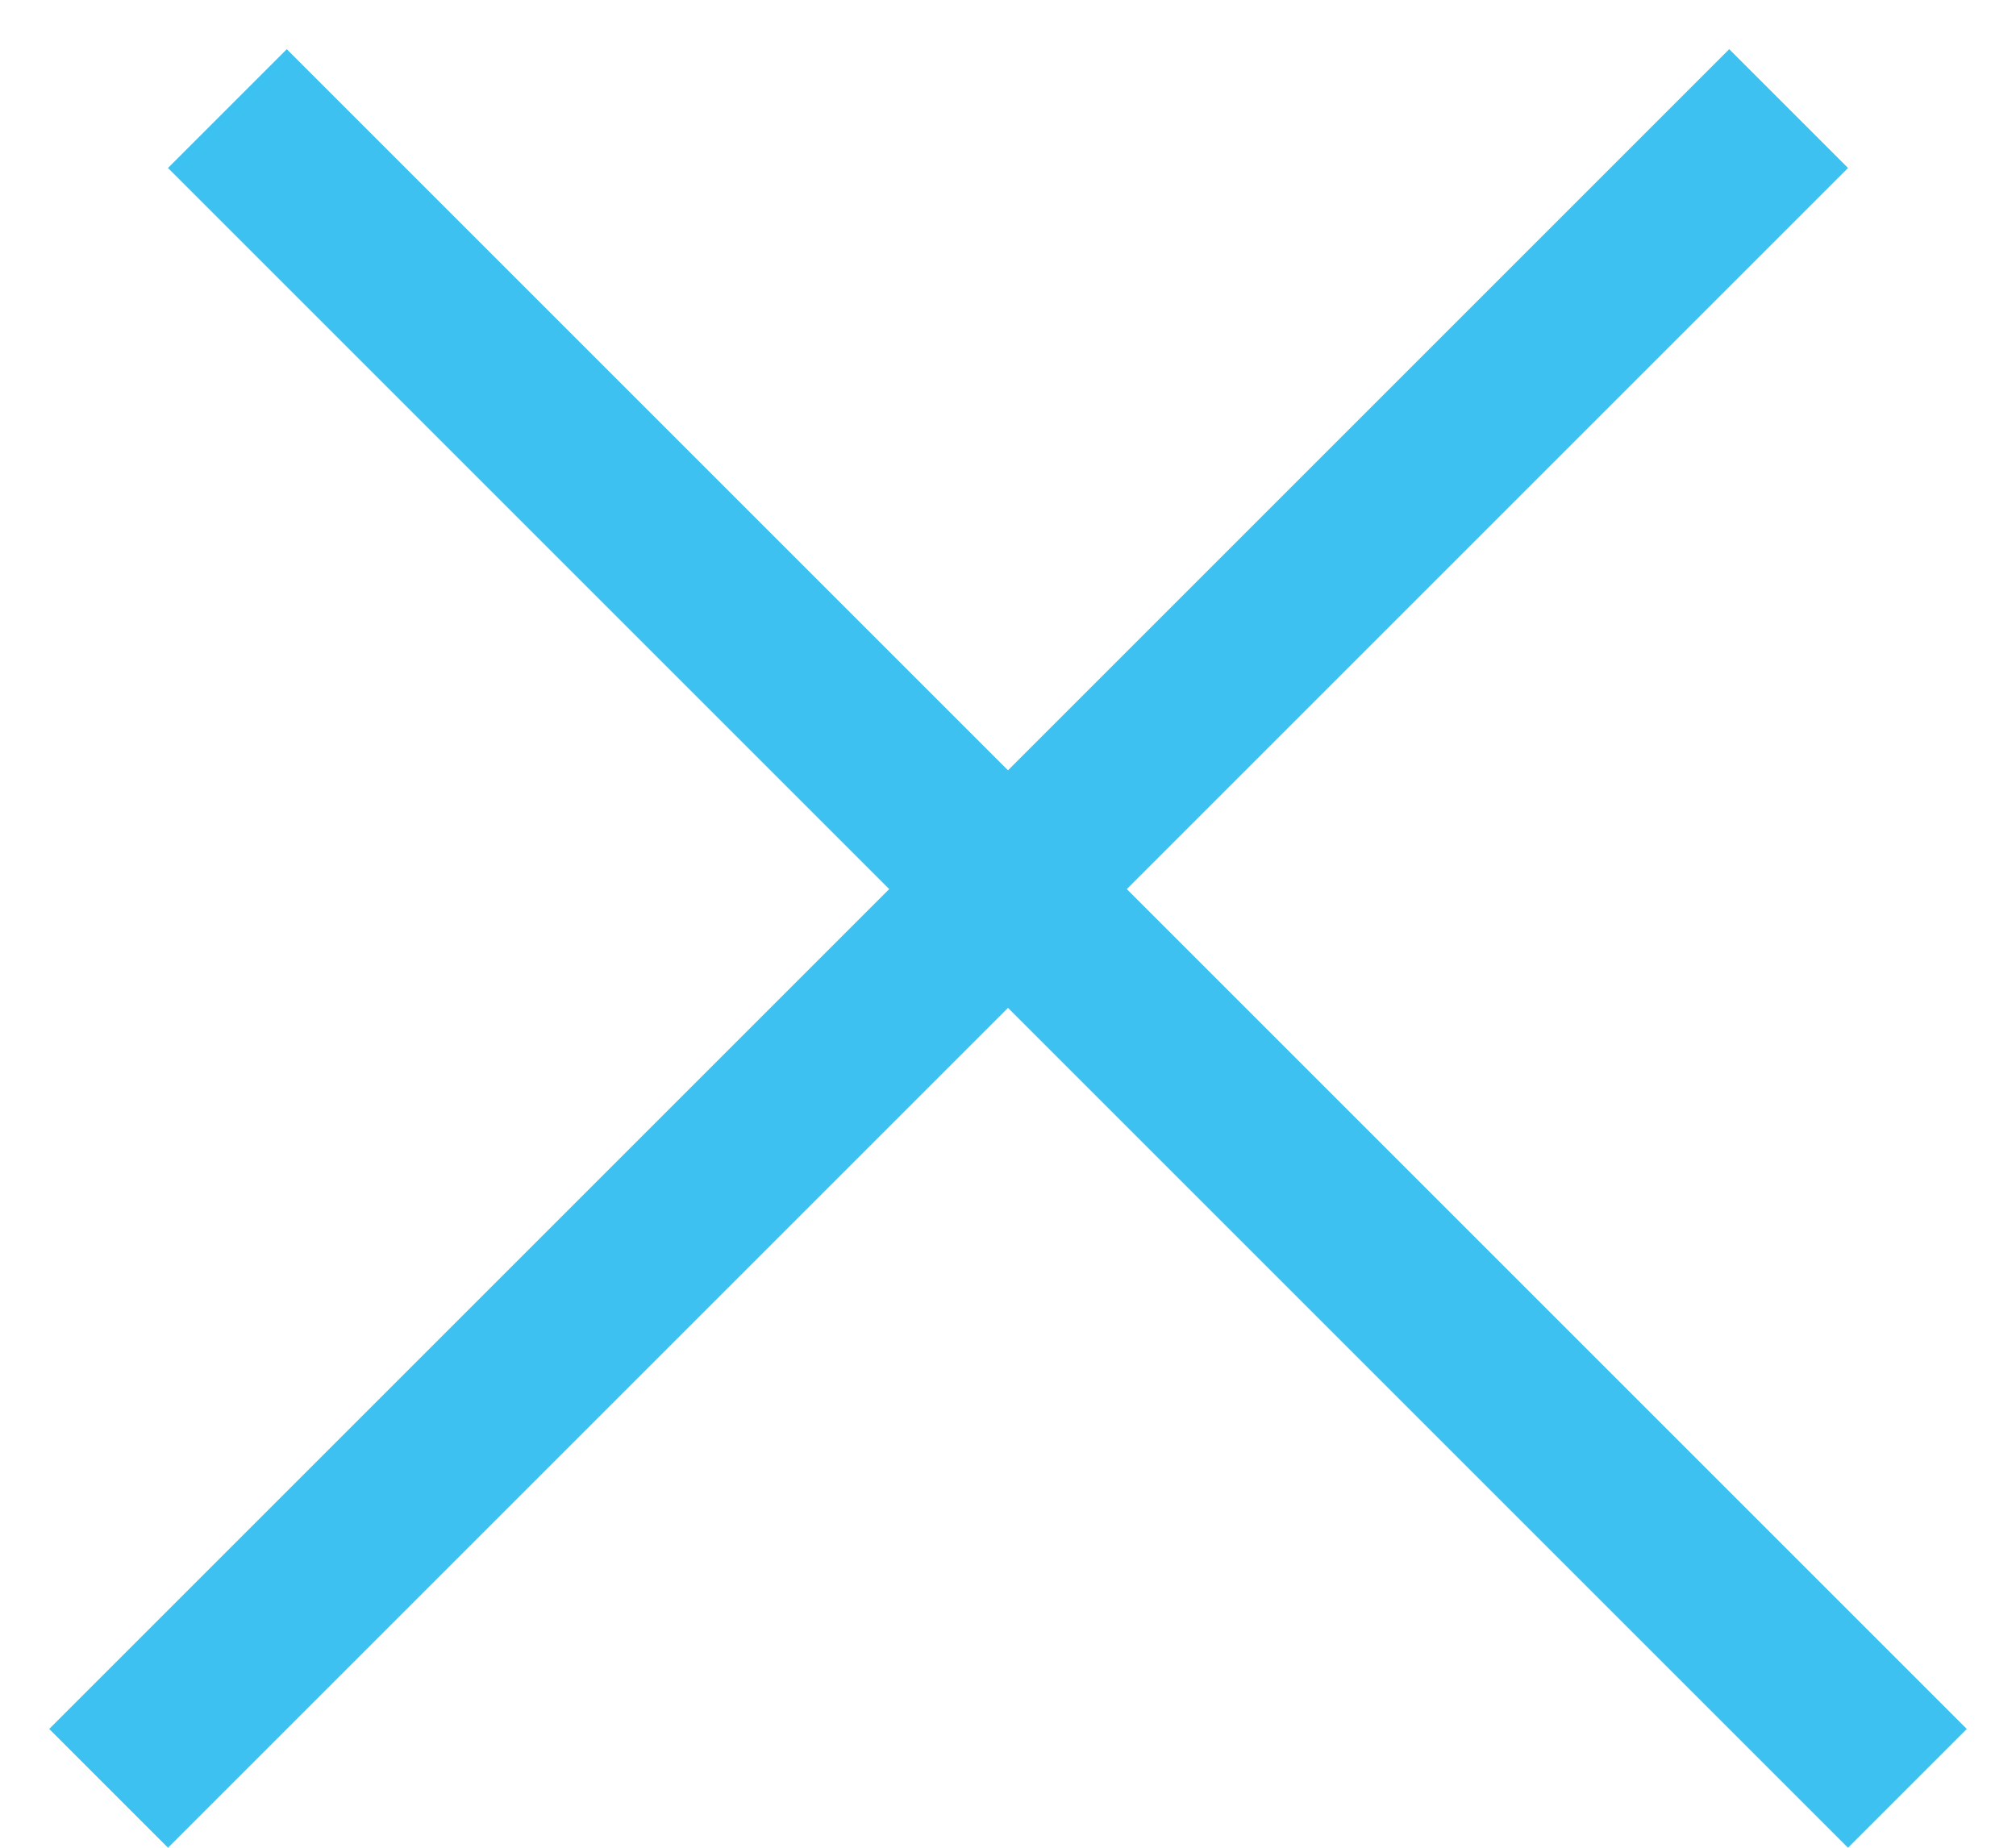
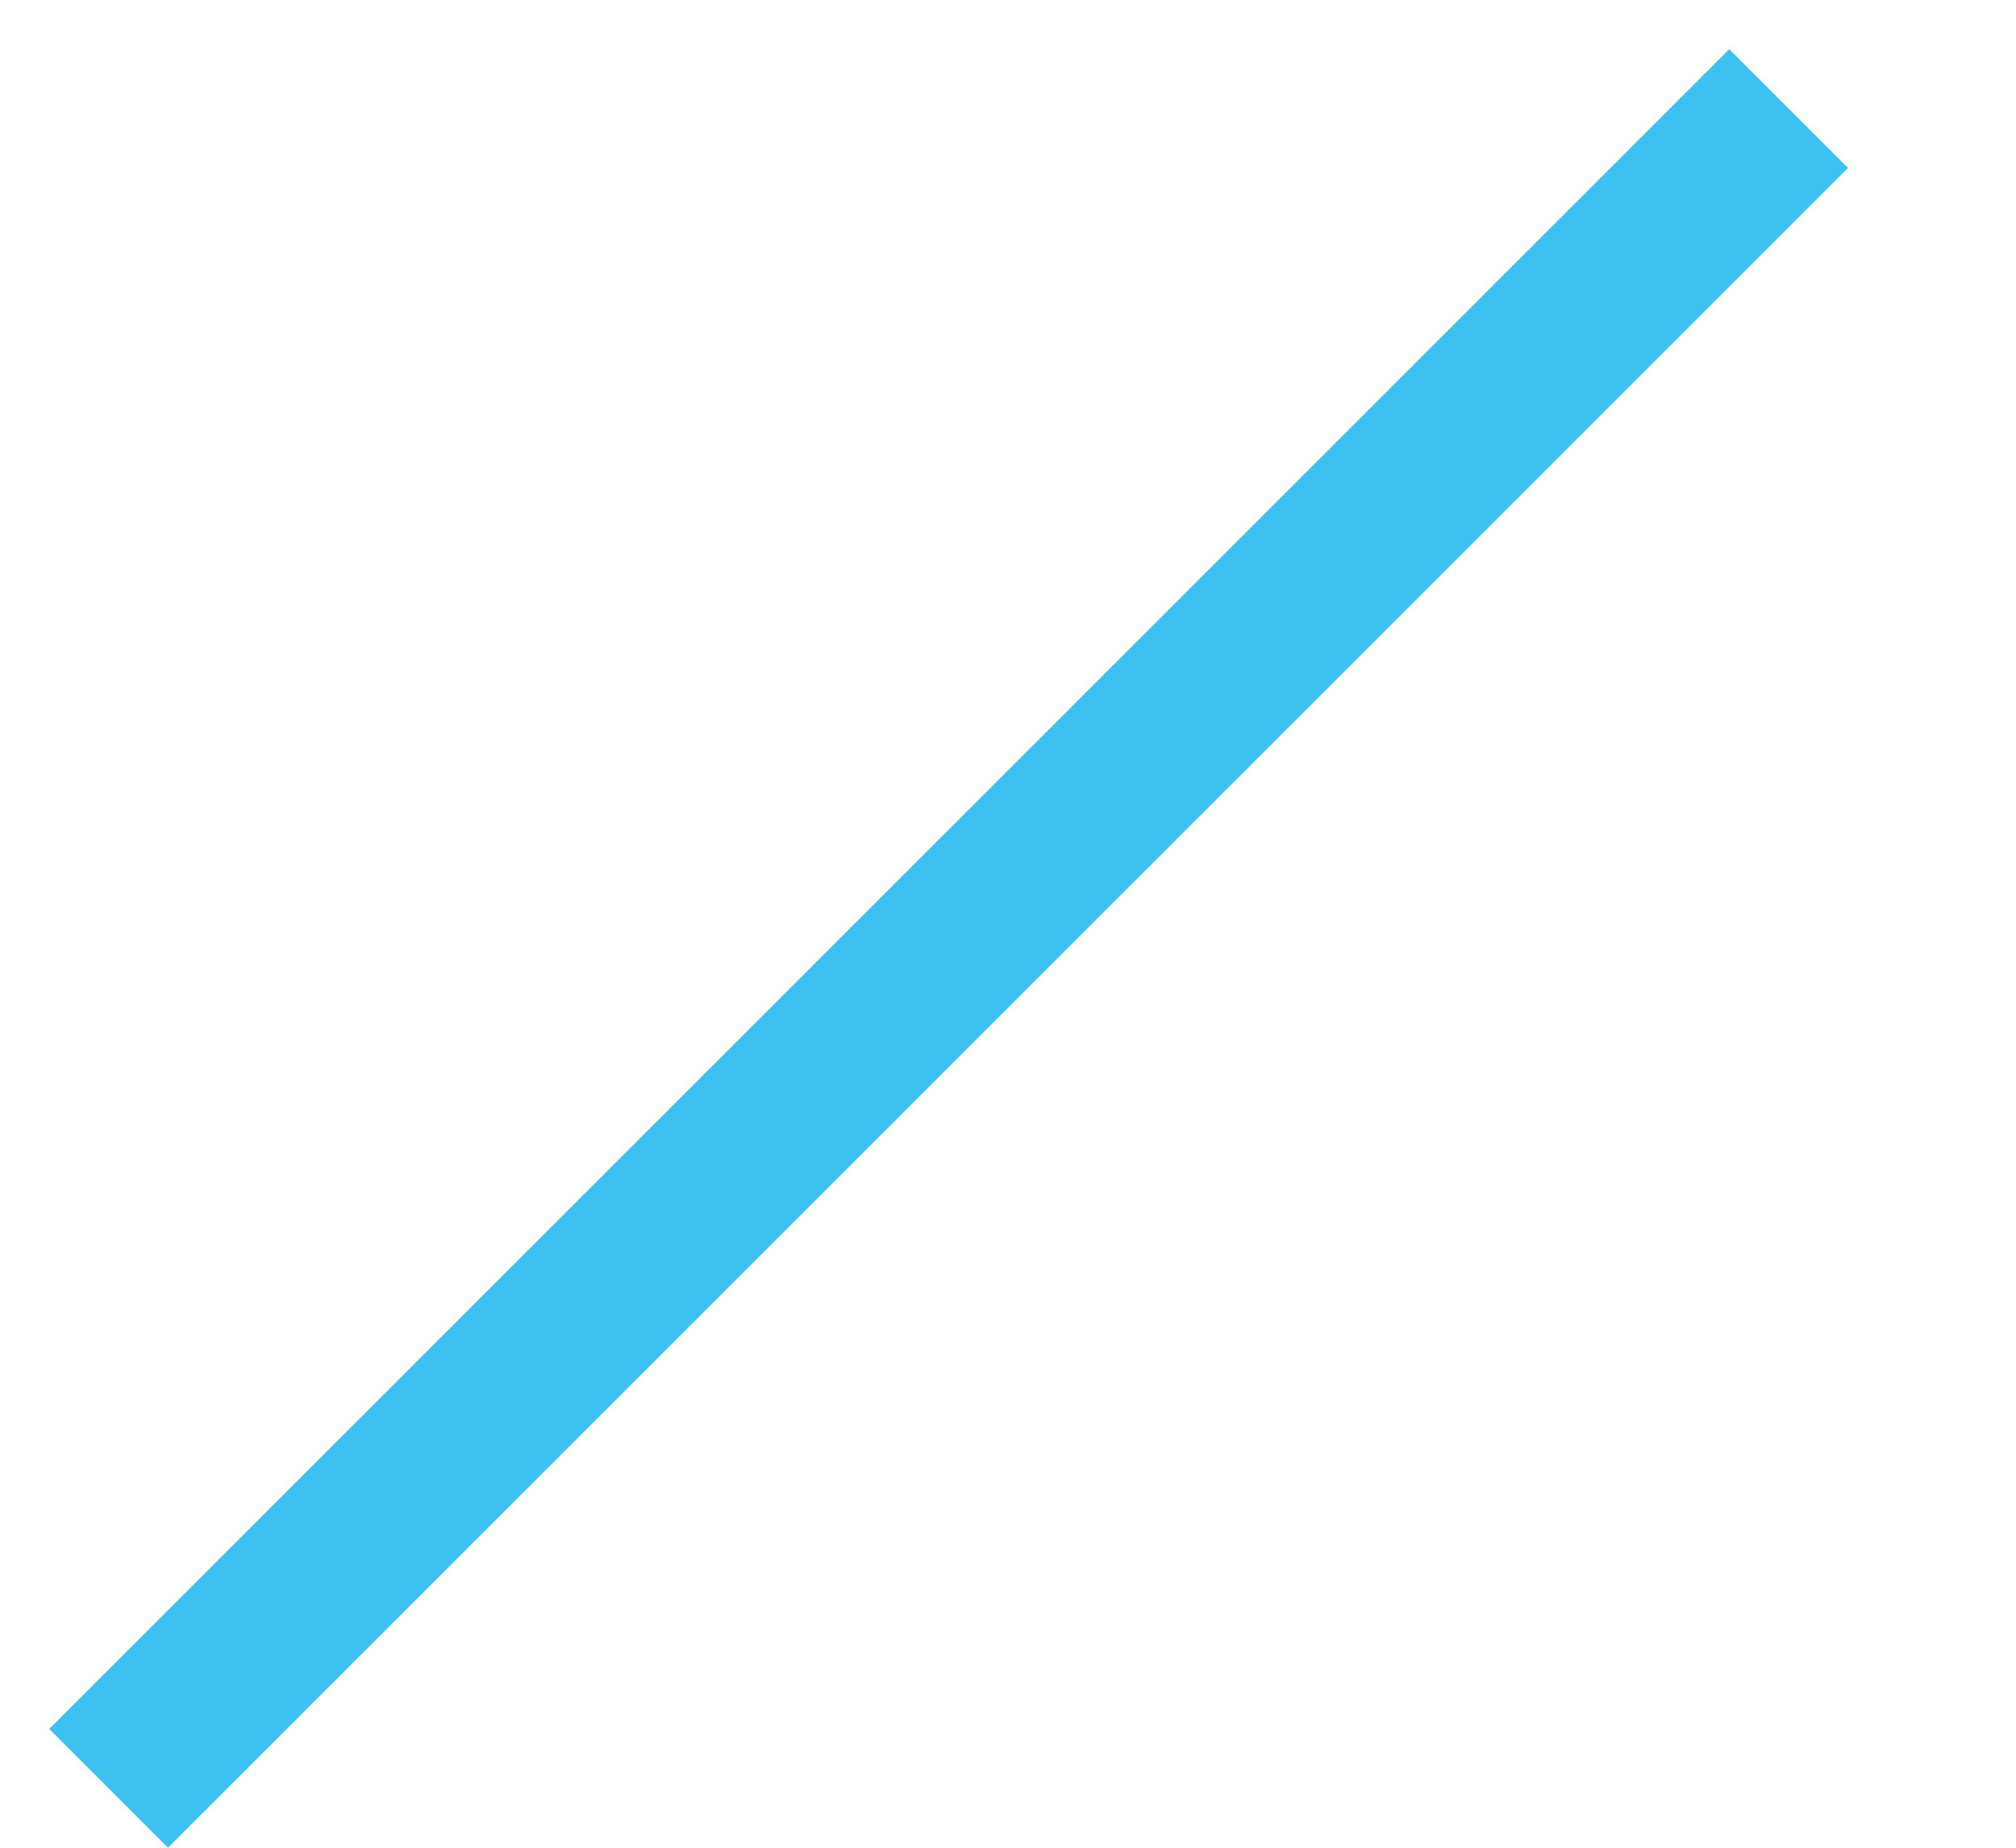
<svg xmlns="http://www.w3.org/2000/svg" width="24" height="22" viewBox="0 0 24 22" fill="none">
  <line x1="1.293" y1="21.293" x2="21.293" y2="1.293" stroke="#3DC1F0" stroke-width="2" />
-   <line x1="2.707" y1="1.293" x2="22.707" y2="21.293" stroke="#3DC1F0" stroke-width="2" />
</svg>